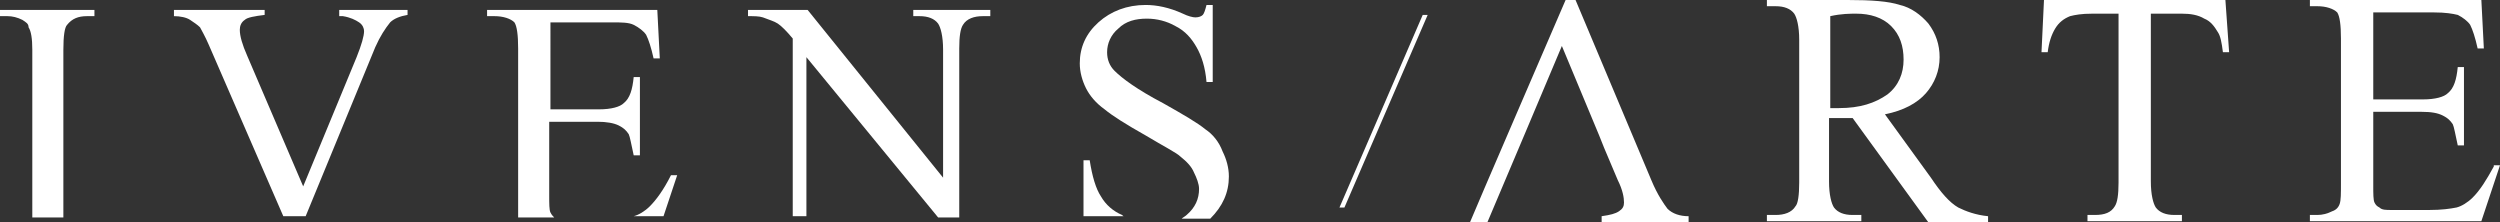
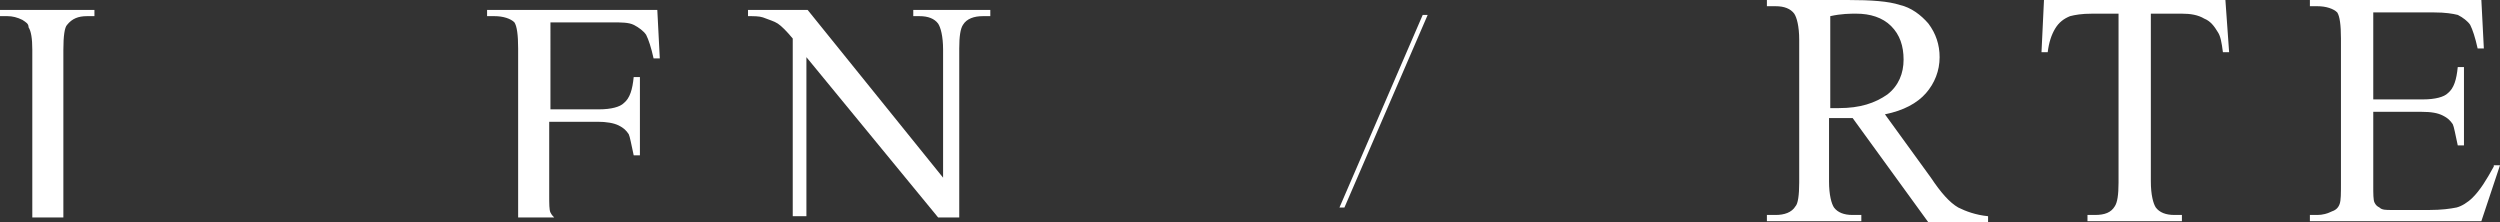
<svg xmlns="http://www.w3.org/2000/svg" version="1.1" id="Layer_1" x="0px" y="0px" viewBox="0 0 201.2 17.9" style="enable-background:new 0 0 201.2 17.9;" xml:space="preserve">
  <rect x="0" y="0" width="201.2" height="17.9" fill="#333333" stroke="none" />
  <style type="text/css">

	.st0{fill:#FFFFFF;}

</style>
  <g>
-     <path class="st0" d="M27.4,1.3c0.1,0,0.2,0,0.2,0c0.6,0.1,1,0.3,1.3,0.5c0.3,0.2,0.4,0.5,0.4,0.7c0,0.4-0.2,1.1-0.6,2.1L24.4,15    L19.9,4.5c-0.4-0.9-0.6-1.6-0.6-2.1c0-0.3,0.1-0.6,0.4-0.8c0.2-0.2,0.8-0.3,1.6-0.4V0.8h-7.3v0.5c0.5,0,1,0.1,1.3,0.3    c0.3,0.2,0.6,0.4,0.8,0.6c0.1,0.2,0.4,0.7,0.7,1.4l6,13.8h1.8l5.6-13.6c0.4-0.9,0.8-1.5,1.2-2c0.3-0.3,0.8-0.5,1.4-0.6V0.8h-5.5    V1.3z" />
-     <path class="st0" d="M52.3,16.6c-0.4,0.4-0.9,0.7-1.3,0.8c0,0,0,0,0,0h2.4l1.1-3.3h-0.5C53.4,15.3,52.8,16.1,52.3,16.6z" />
-     <path class="st0" d="M97,10.4c-0.6-0.5-1.8-1.2-3.4-2.1c-2.1-1.1-3.3-2-3.9-2.6c-0.4-0.4-0.6-0.9-0.6-1.5c0-0.7,0.3-1.4,0.9-1.9    c0.6-0.6,1.4-0.8,2.3-0.8c0.8,0,1.6,0.2,2.3,0.6c0.8,0.4,1.3,1,1.7,1.7c0.4,0.7,0.7,1.6,0.8,2.8h0.5V0.4h-0.5    c-0.1,0.4-0.2,0.7-0.3,0.8c-0.1,0.1-0.3,0.2-0.6,0.2c-0.2,0-0.6-0.1-1-0.3c-1.1-0.5-2.1-0.7-3-0.7c-1.5,0-2.8,0.5-3.8,1.4    c-1,0.9-1.5,2-1.5,3.3c0,0.7,0.2,1.4,0.5,2c0.3,0.6,0.8,1.2,1.5,1.7c0.6,0.5,1.7,1.2,3.3,2.1c1.5,0.9,2.5,1.4,2.8,1.7    c0.5,0.4,0.9,0.8,1.1,1.3c0.2,0.4,0.4,0.9,0.4,1.3c0,0.8-0.3,1.5-1,2.1c-0.1,0.1-0.3,0.2-0.4,0.3h2.3c1-1,1.5-2.1,1.5-3.4    c0-0.7-0.2-1.4-0.5-2C98.1,11.4,97.6,10.8,97,10.4z" />
-     <path class="st0" d="M88.6,15.8c-0.4-0.6-0.7-1.6-0.9-2.9h-0.5v4.5h3.3c-0.1,0-0.1,0-0.2-0.1C89.6,17,89,16.5,88.6,15.8z" />
    <path class="st0" d="M0,1.3h0.6c0.4,0,0.8,0.1,1.2,0.3c0.3,0.2,0.5,0.3,0.5,0.6C2.5,2.5,2.6,3.1,2.6,4v11.5c0,0,0,0,0,0v0.4v1.3    v0.3h2.5v-4.6h0V4c0-1.1,0.1-1.8,0.3-2C5.8,1.5,6.3,1.3,7,1.3h0.6V0.8H0V1.3z" />
    <path class="st0" d="M51.5,12.5V6.2H51c-0.1,1-0.3,1.7-0.8,2.1c-0.3,0.3-1,0.5-2,0.5h-3.9V1.8h4.9C50,1.8,50.6,1.8,51,2    c0.4,0.2,0.8,0.5,1,0.8c0.2,0.4,0.4,1,0.6,1.9h0.5l-0.2-3.9H39.2v0.5h0.6c0.7,0,1.3,0.2,1.6,0.5c0.2,0.3,0.3,1,0.3,2.1v11.6    c0,0.1,0,0.1,0,0.2V17v0.3v0.2h2.9c-0.1-0.1-0.2-0.2-0.3-0.4c-0.1-0.2-0.1-0.7-0.1-1.4V9.8h3.9c0.7,0,1.3,0.1,1.7,0.3    c0.4,0.2,0.6,0.4,0.8,0.7c0.1,0.2,0.2,0.8,0.4,1.7H51.5z" />
    <path class="st0" d="M73.4,1.3H74c0.7,0,1.2,0.2,1.5,0.6c0.2,0.3,0.4,1,0.4,2.1v10.3L65,0.8h-4.8v0.5c0.5,0,0.9,0,1.2,0.1    c0.5,0.2,0.9,0.3,1.2,0.5c0.3,0.2,0.7,0.6,1.2,1.2v9.7h0v2.3v0.4v0v1.2v0.3v0.2v0.2h1.1v-1.9v-1.5V4.6l10.6,12.9h1.7V3.9    c0-1,0.1-1.6,0.3-1.9c0.3-0.5,0.9-0.7,1.6-0.7h0.6V0.8h-6.2V1.3z" />
    <path class="st0" d="M155.4,14.3l-3.7-5.1c1.5-0.3,2.6-0.9,3.3-1.7c0.7-0.8,1.1-1.8,1.1-2.9c0-1-0.3-1.9-0.9-2.7    c-0.6-0.7-1.4-1.3-2.3-1.5c-0.9-0.3-2.3-0.4-4.2-0.4h-6.5v0.5h0.7c0.7,0,1.2,0.2,1.5,0.6c0.2,0.3,0.4,1,0.4,2.1v11.5    c0,1-0.1,1.7-0.3,1.9c-0.3,0.5-0.9,0.7-1.6,0.7h-0.7v0.5h7.6v-0.5h-0.7c-0.7,0-1.2-0.2-1.5-0.6c-0.2-0.3-0.4-1-0.4-2.1V9.5    c0.1,0,0.3,0,0.4,0c0.1,0,0.3,0,0.4,0c0.3,0,0.6,0,1.1,0l6.1,8.4h4.8v-0.5c-1-0.1-1.8-0.4-2.4-0.7    C156.9,16.3,156.2,15.5,155.4,14.3z M148,8.7c-0.1,0-0.2,0-0.3,0c-0.1,0-0.3,0-0.4,0V1.3c0.9-0.2,1.6-0.2,2.1-0.2    c1.1,0,2.1,0.3,2.8,1c0.7,0.7,1,1.6,1,2.7c0,1.1-0.4,2.1-1.3,2.8C150.9,8.3,149.7,8.7,148,8.7z" />
    <path class="st0" d="M164.5,0l-0.2,4.2h0.5c0.1-0.8,0.3-1.4,0.6-1.9c0.3-0.5,0.7-0.8,1.2-1c0.4-0.1,0.9-0.2,1.8-0.2h2.1v13.6    c0,1-0.1,1.6-0.3,1.9c-0.3,0.5-0.8,0.7-1.6,0.7h-0.6v0.5h7.6v-0.5h-0.6c-0.7,0-1.2-0.2-1.5-0.6c-0.2-0.3-0.4-1-0.4-2.1V1.1h2.5    c0.7,0,1.3,0.1,1.8,0.4c0.5,0.2,0.8,0.6,1.1,1.1c0.2,0.3,0.3,0.8,0.4,1.6h0.5L179.1,0H164.5z" />
    <path class="st0" d="M200.7,13.4c-0.6,1.1-1.1,1.9-1.7,2.5c-0.4,0.4-0.9,0.7-1.3,0.8c-0.5,0.1-1.2,0.2-2.2,0.2h-3    c-0.5,0-0.8,0-1-0.2c-0.2-0.1-0.3-0.2-0.4-0.4c-0.1-0.2-0.1-0.7-0.1-1.4V9h3.9c0.8,0,1.3,0.1,1.7,0.3c0.4,0.2,0.6,0.4,0.8,0.7    c0.1,0.2,0.2,0.8,0.4,1.7h0.5V5.4h-0.5c-0.1,1-0.3,1.7-0.8,2.1c-0.3,0.3-1,0.5-2,0.5H191V1h4.9c0.9,0,1.5,0.1,1.9,0.2    c0.4,0.2,0.8,0.5,1,0.8c0.2,0.4,0.4,1,0.6,1.9h0.5L199.7,0h-13.8v0.5h0.6c0.7,0,1.3,0.2,1.6,0.5c0.2,0.3,0.3,1,0.3,2.1v11.6    c0,0.9,0,1.4-0.1,1.7c-0.1,0.3-0.3,0.5-0.6,0.6c-0.4,0.2-0.8,0.3-1.2,0.3h-0.6v0.5h13.8l1.5-4.5H200.7z" />
-     <path class="st0" d="M132.9,14.5L126.8,0L126,0c0,0-7.6,17.6-7.7,17.9h1.4c0.1-0.2,6-14.2,6-14.2l3,7.2l0.4,1l1.1,2.6    c0.4,0.8,0.5,1.4,0.5,1.8c0,0.3-0.1,0.5-0.4,0.7c-0.3,0.2-0.7,0.3-1.4,0.4v0.5h7v-0.5c-0.7,0-1.3-0.2-1.7-0.6    C133.9,16.4,133.4,15.7,132.9,14.5z" />
    <polygon class="st0" points="107.8,16.7 108.2,16.7 114.9,1.2 114.5,1.2  " />
  </g>
</svg>